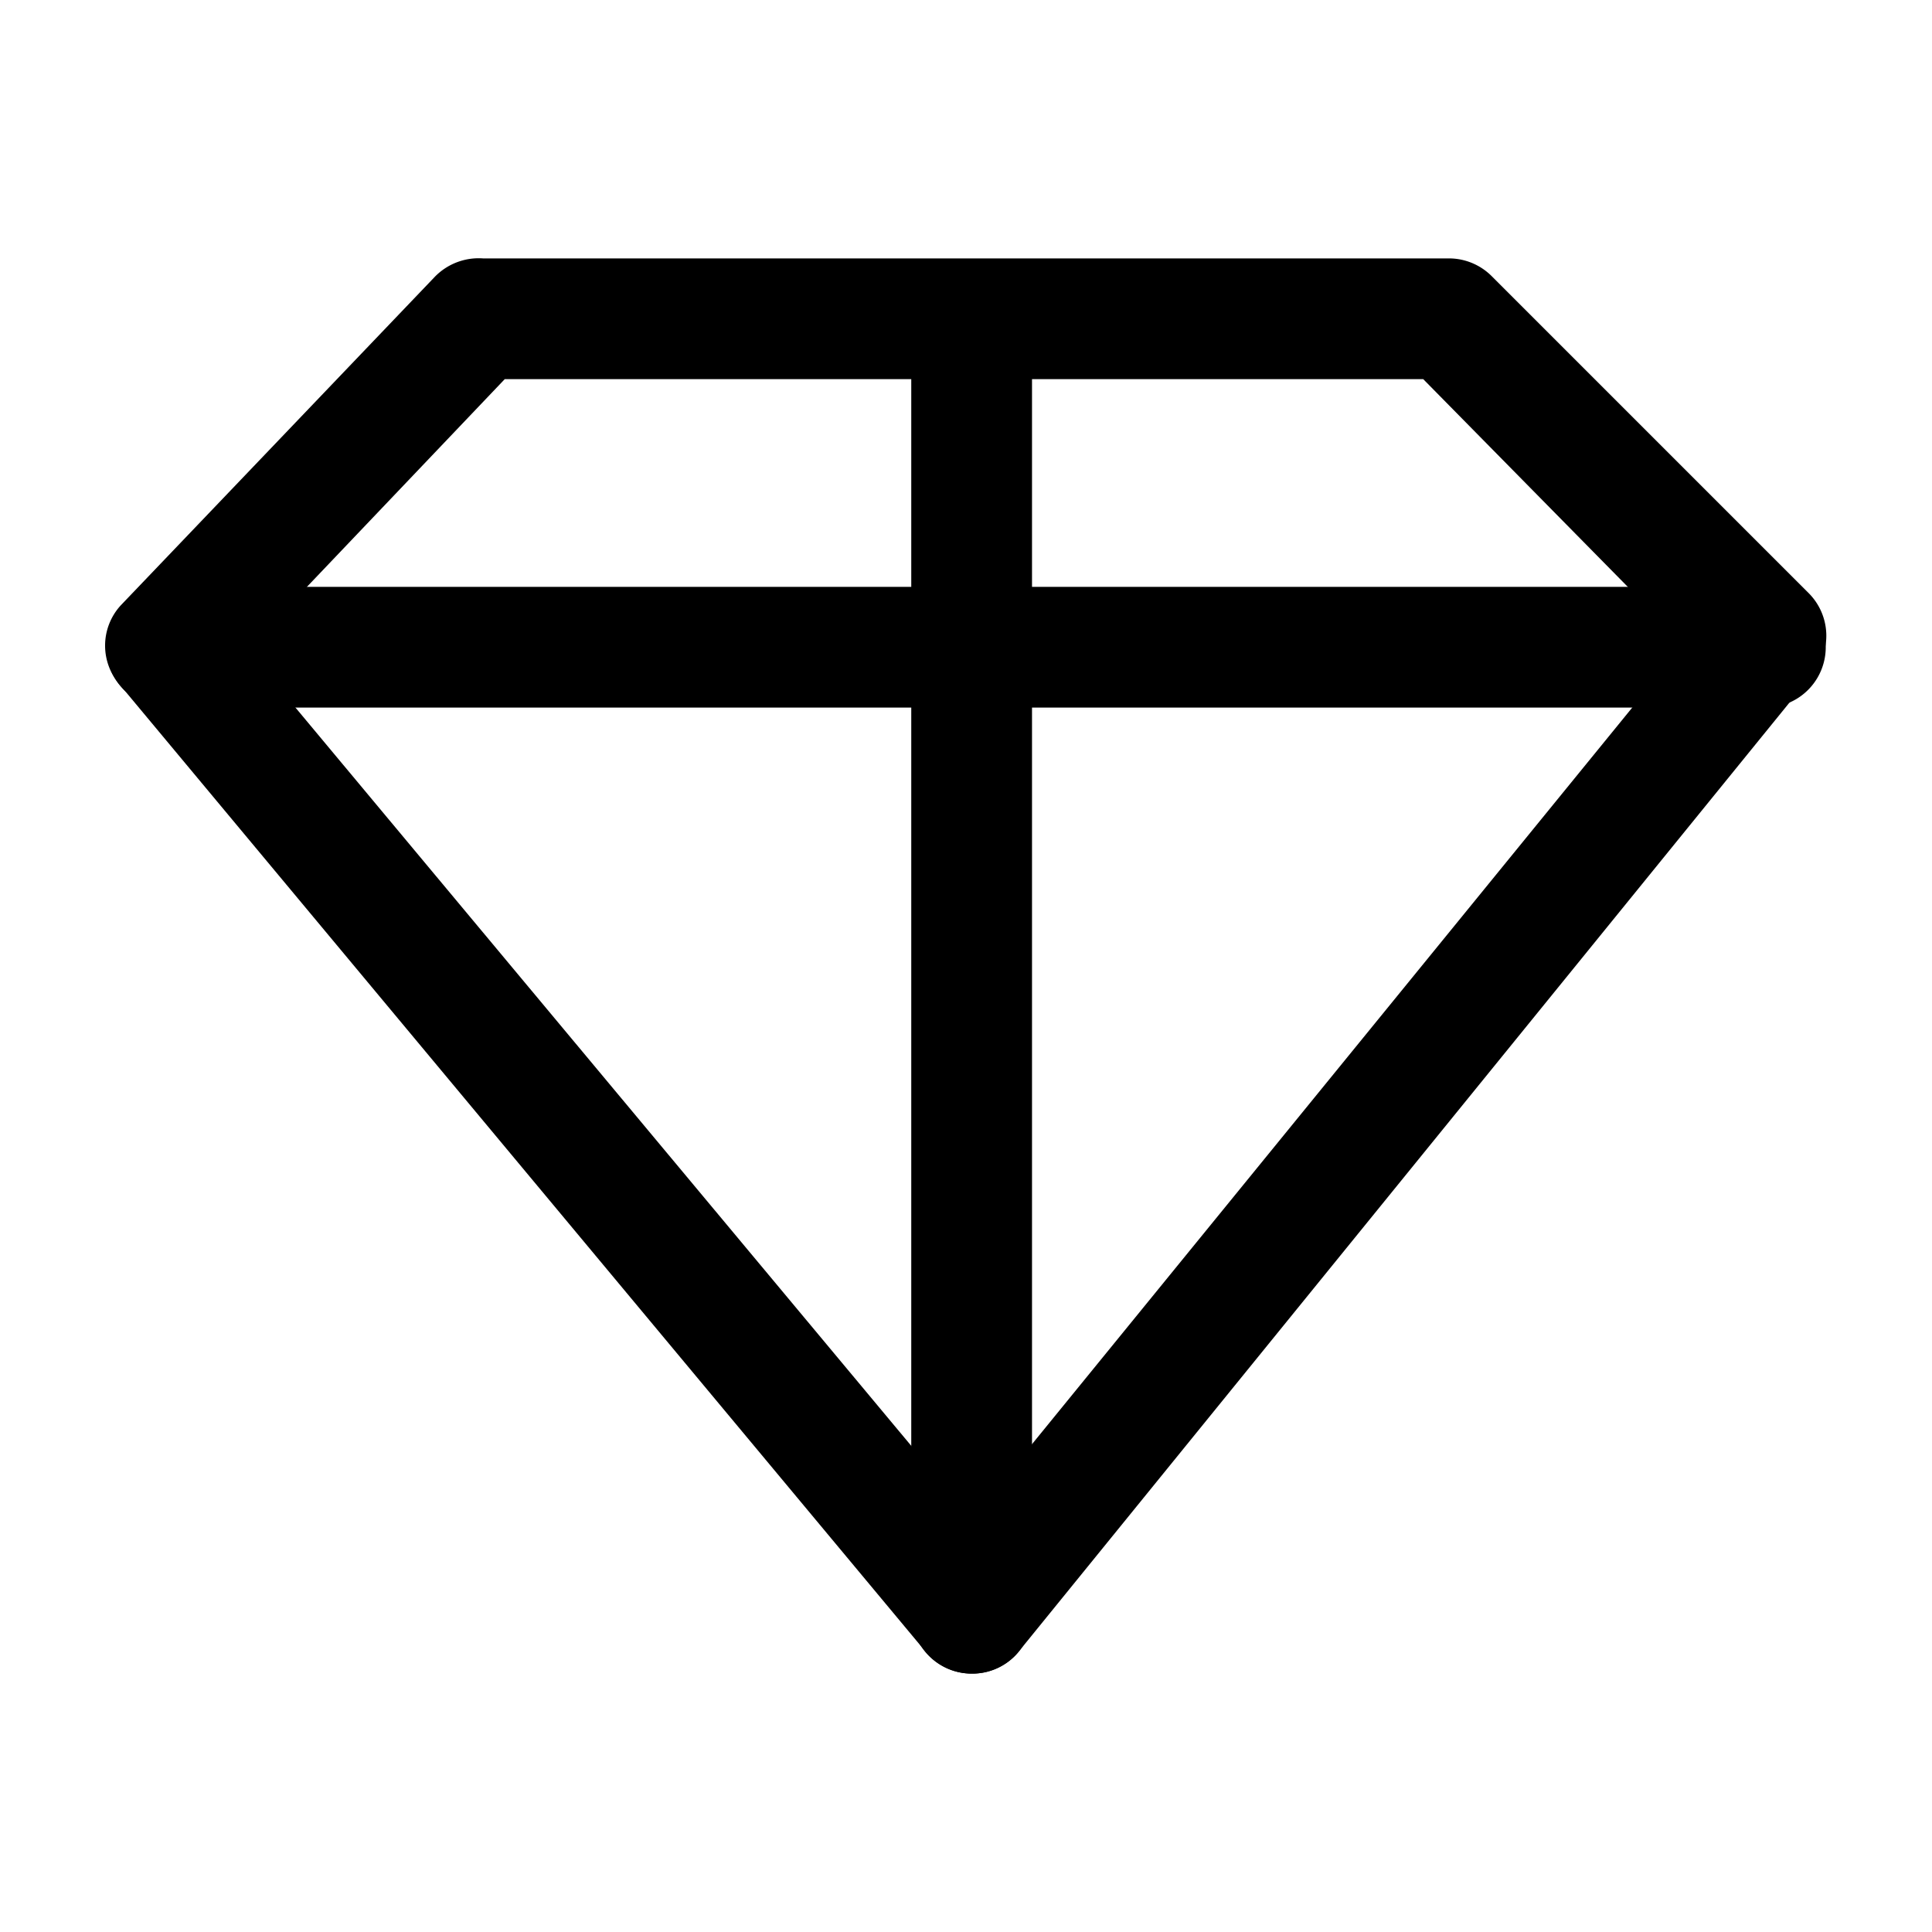
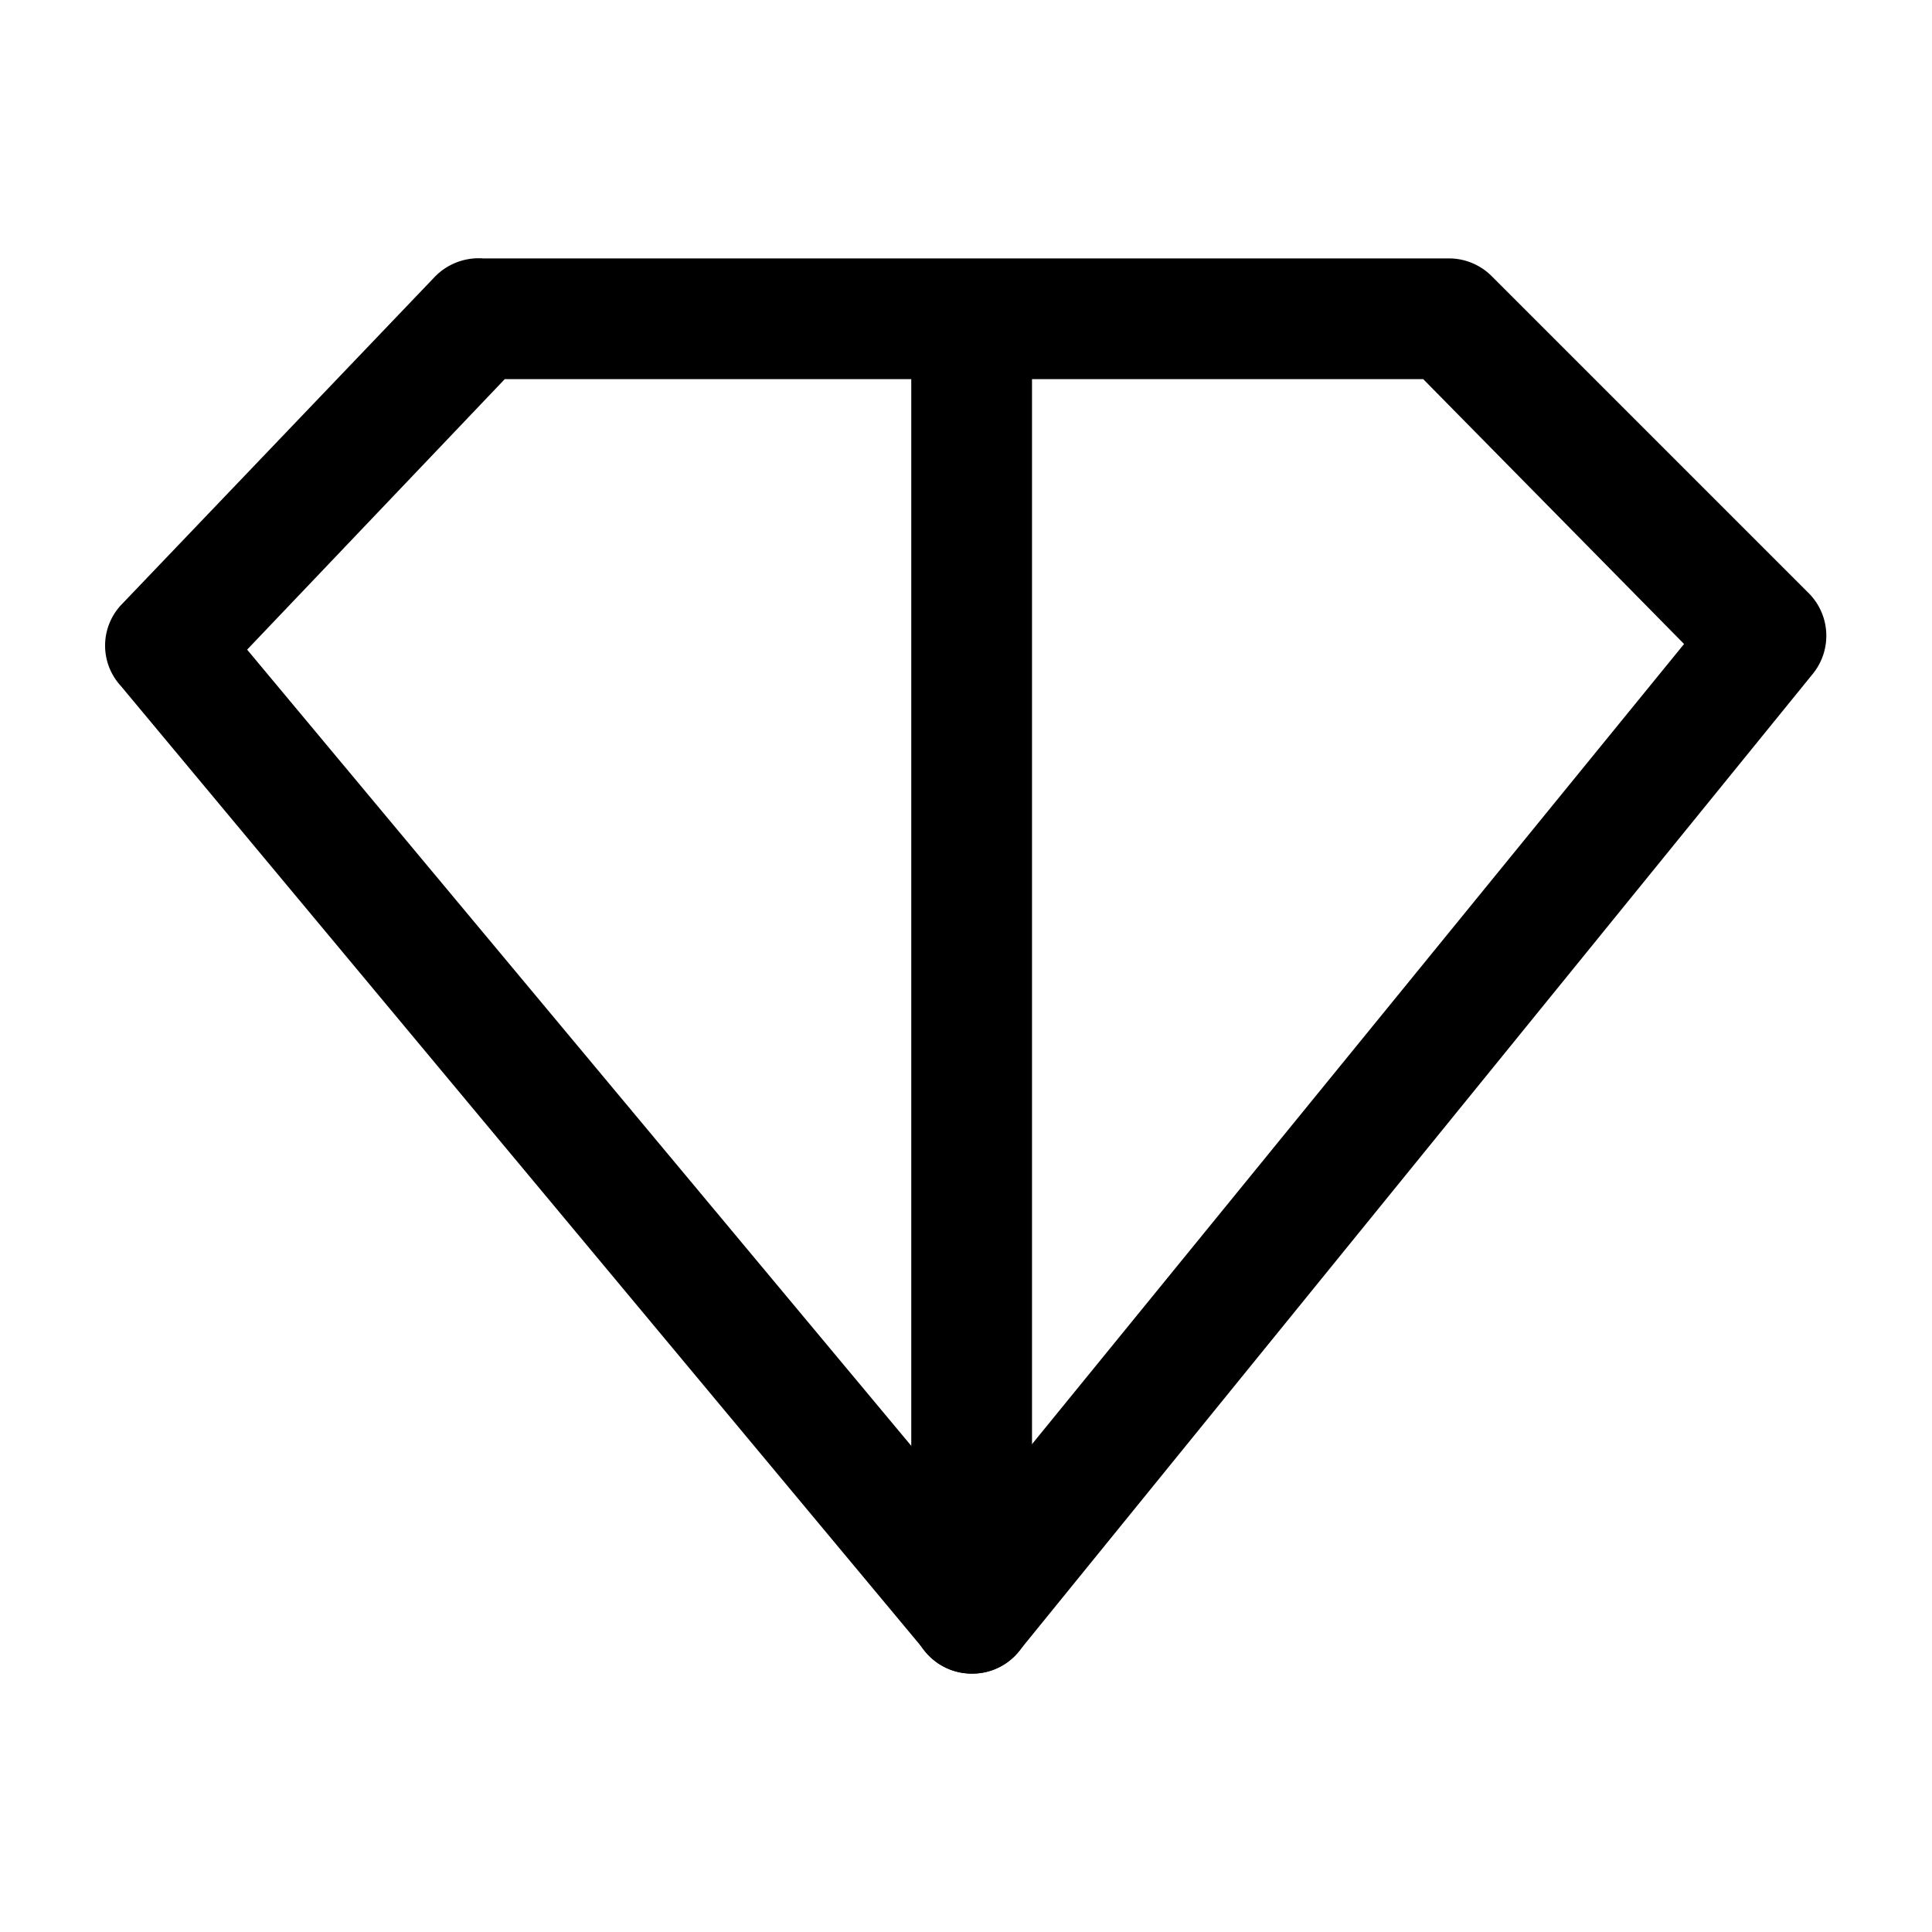
<svg xmlns="http://www.w3.org/2000/svg" width="24" height="24" fill="none" viewBox="0 0 24 24">
  <path fill="currentColor" d="M12.07 20.79a.74.74 0 0 1-.57-.27l-10-12a.74.74 0 0 1 0-1l3.9-4.08a.76.76 0 0 1 .6-.23h12c.199 0 .39.08.53.22l3.94 3.94a.75.75 0 0 1 .05 1l-9.86 12.14a.75.75 0 0 1-.58.28h-.01Zm-9-12.72 9 10.79L20.92 8l-3.24-3.29H6.27l-3.2 3.36Z" />
-   <path fill="currentColor" d="M21.93 8.79H2.07a.75.75 0 1 1 0-1.5h19.86a.75.75 0 1 1 0 1.5Z" />
  <path fill="currentColor" d="M12.07 20.79a.75.75 0 0 1-.75-.75V4a.75.75 0 1 1 1.5 0v16a.74.74 0 0 1-.75.79Z" />
</svg>